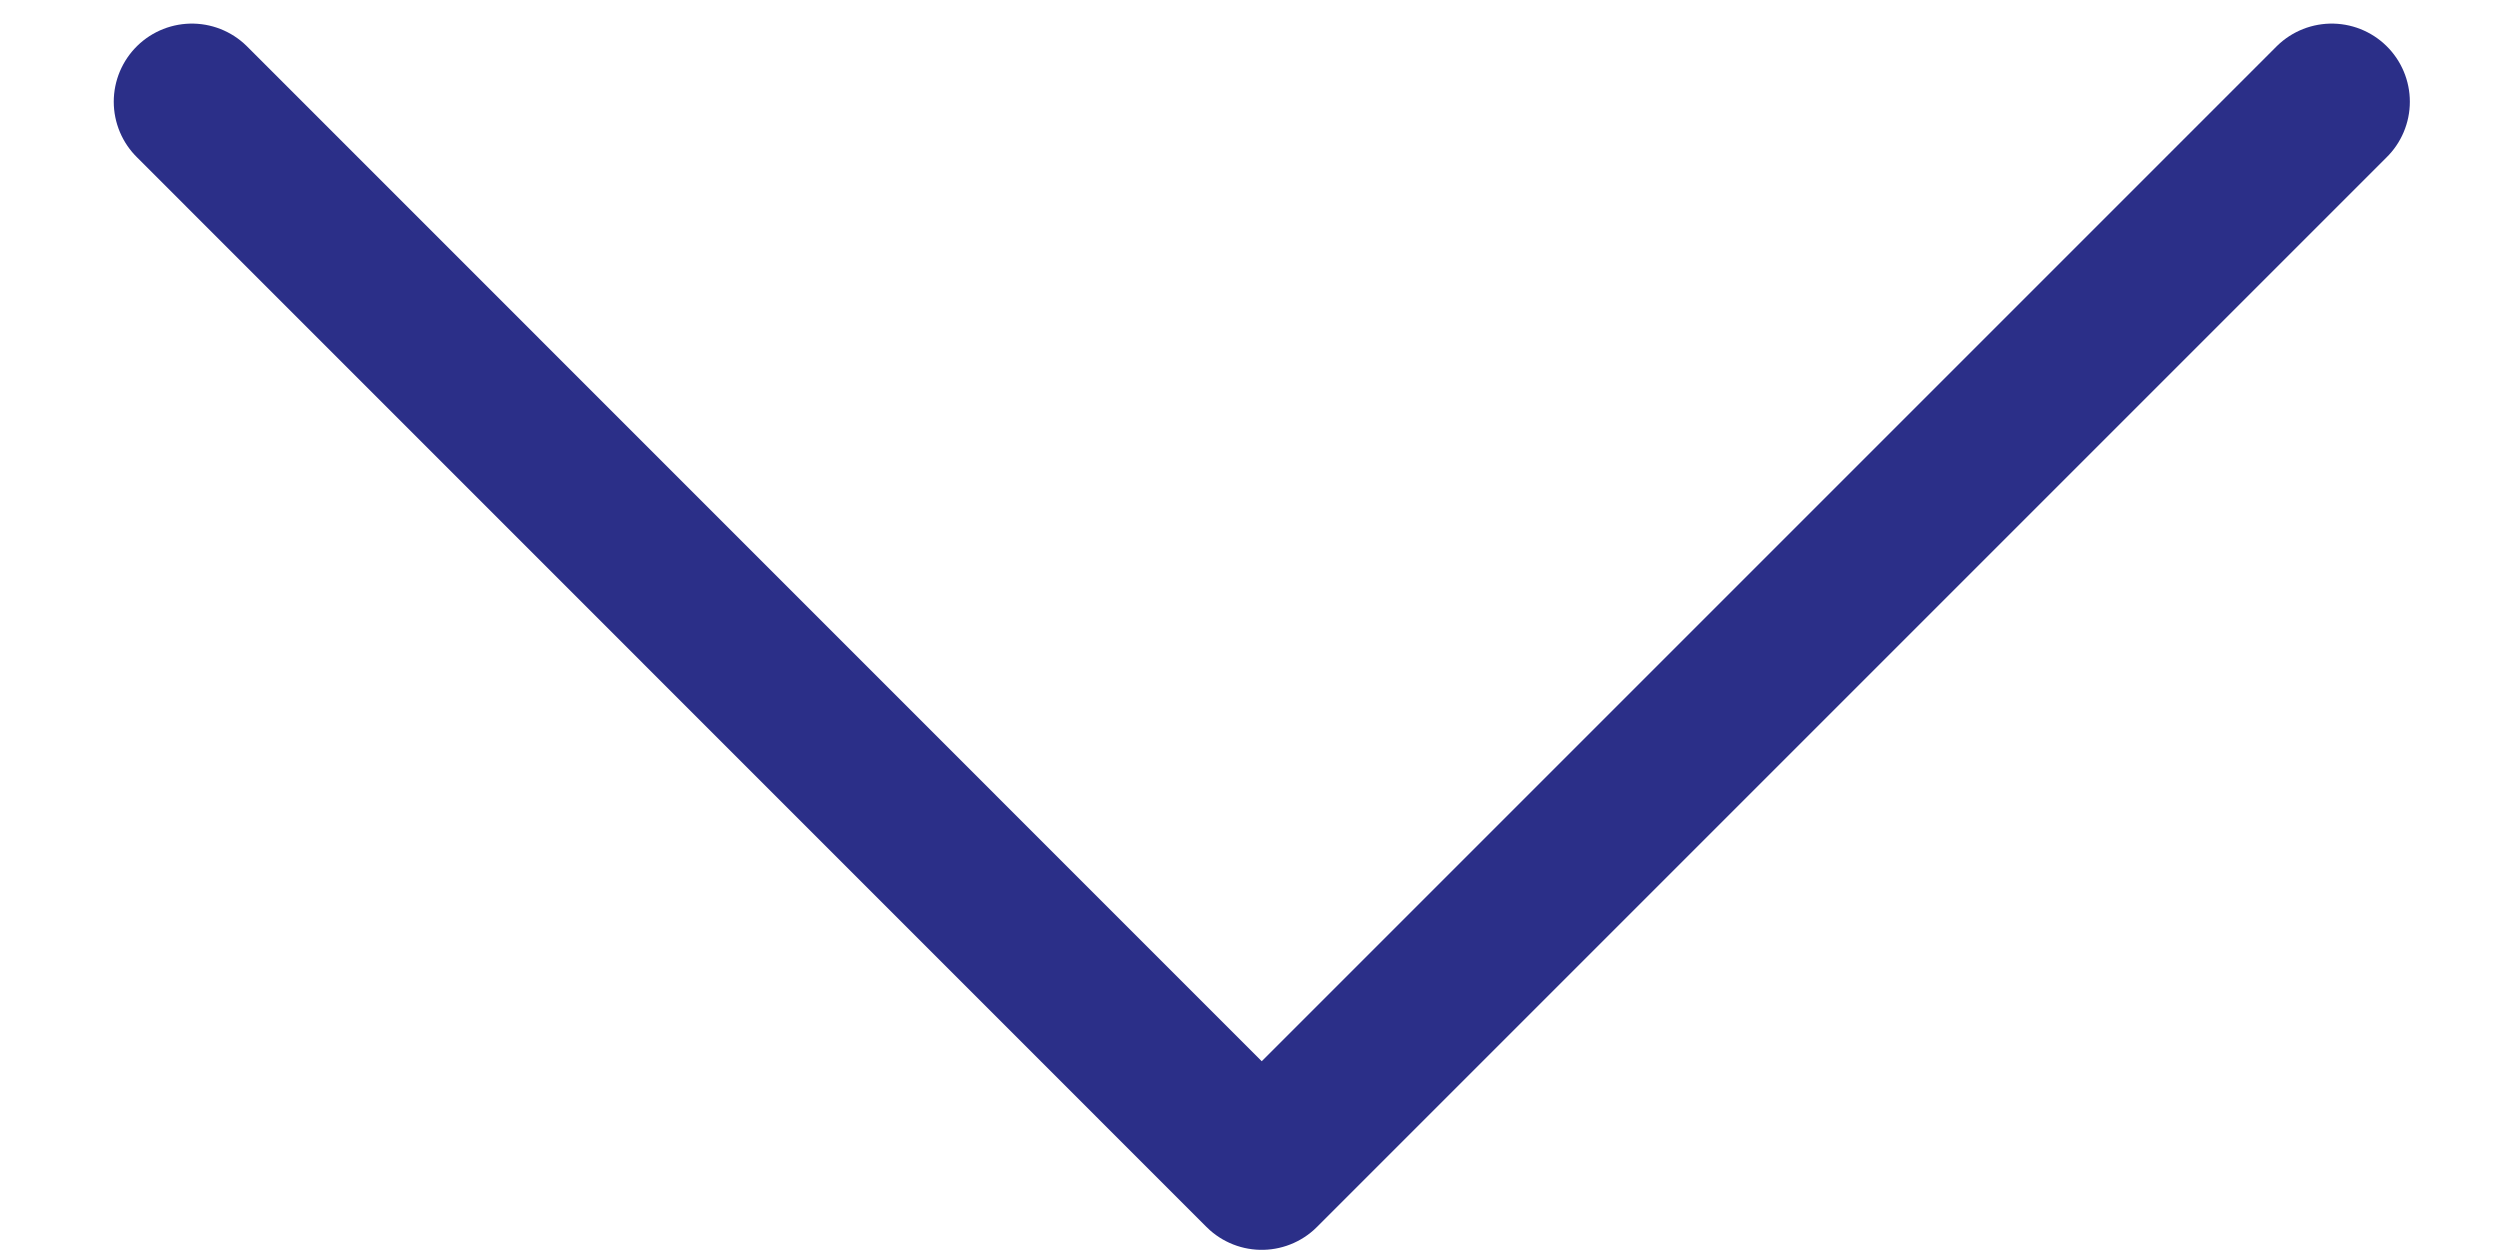
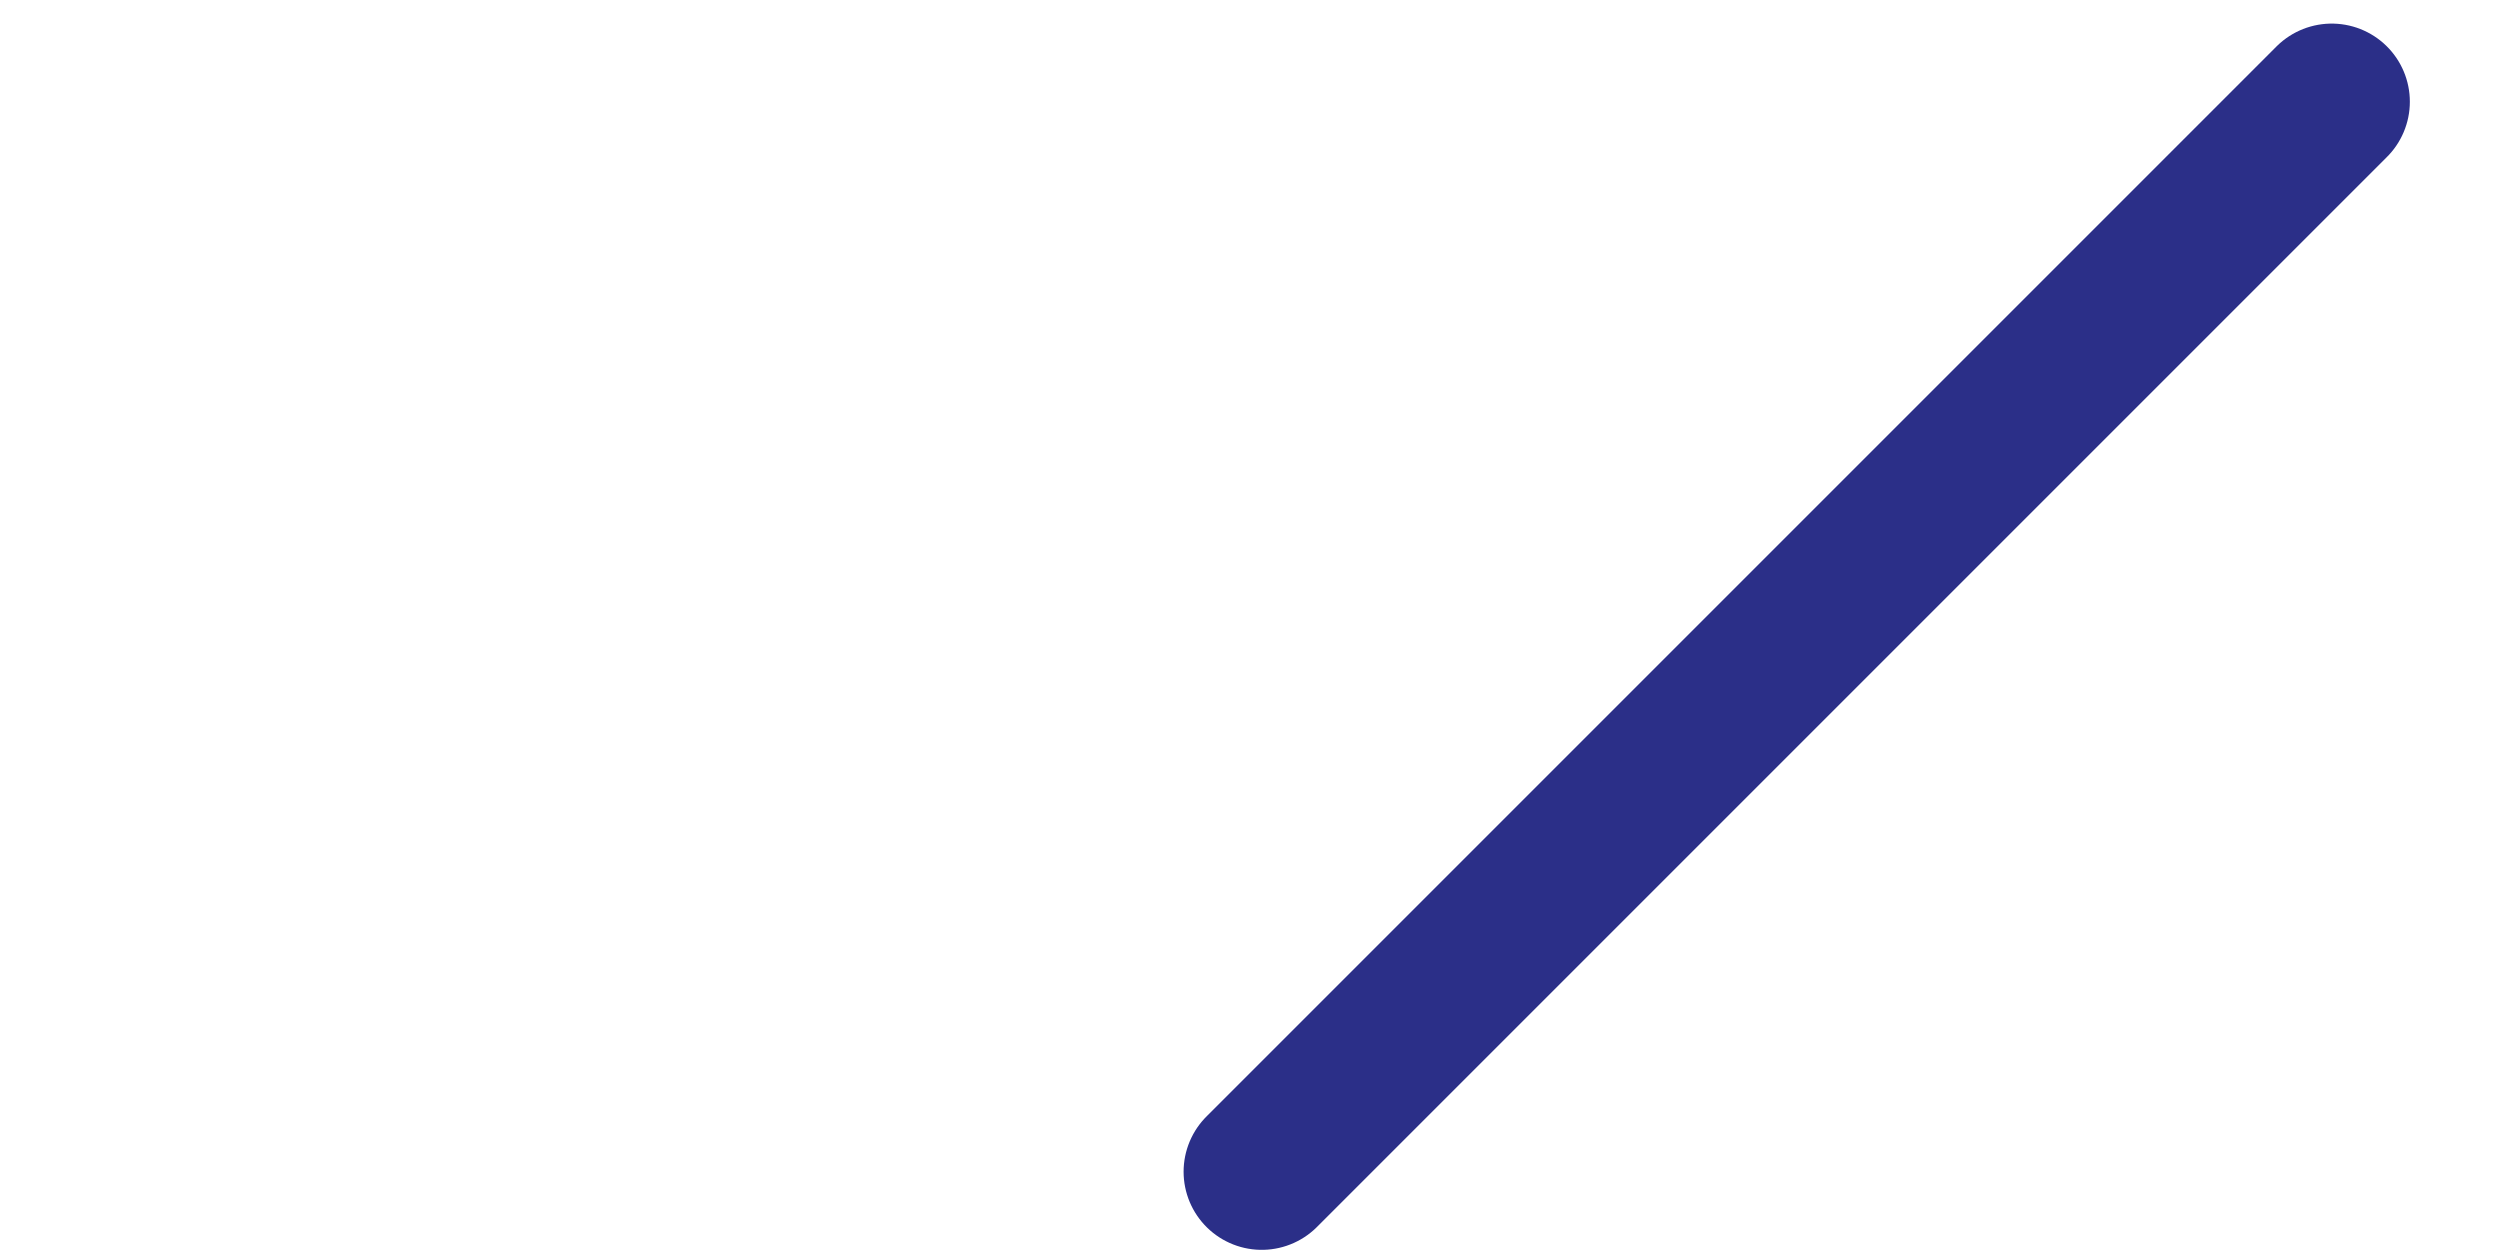
<svg xmlns="http://www.w3.org/2000/svg" width="16" height="8" viewBox="0 0 16 8" fill="none">
-   <path d="M14.923 0.651L8.075 7.499L1.228 0.651" stroke="#2B2F88" stroke-linecap="round" stroke-linejoin="round" />
+   <path d="M14.923 0.651L8.075 7.499" stroke="#2B2F88" stroke-linecap="round" stroke-linejoin="round" />
</svg>